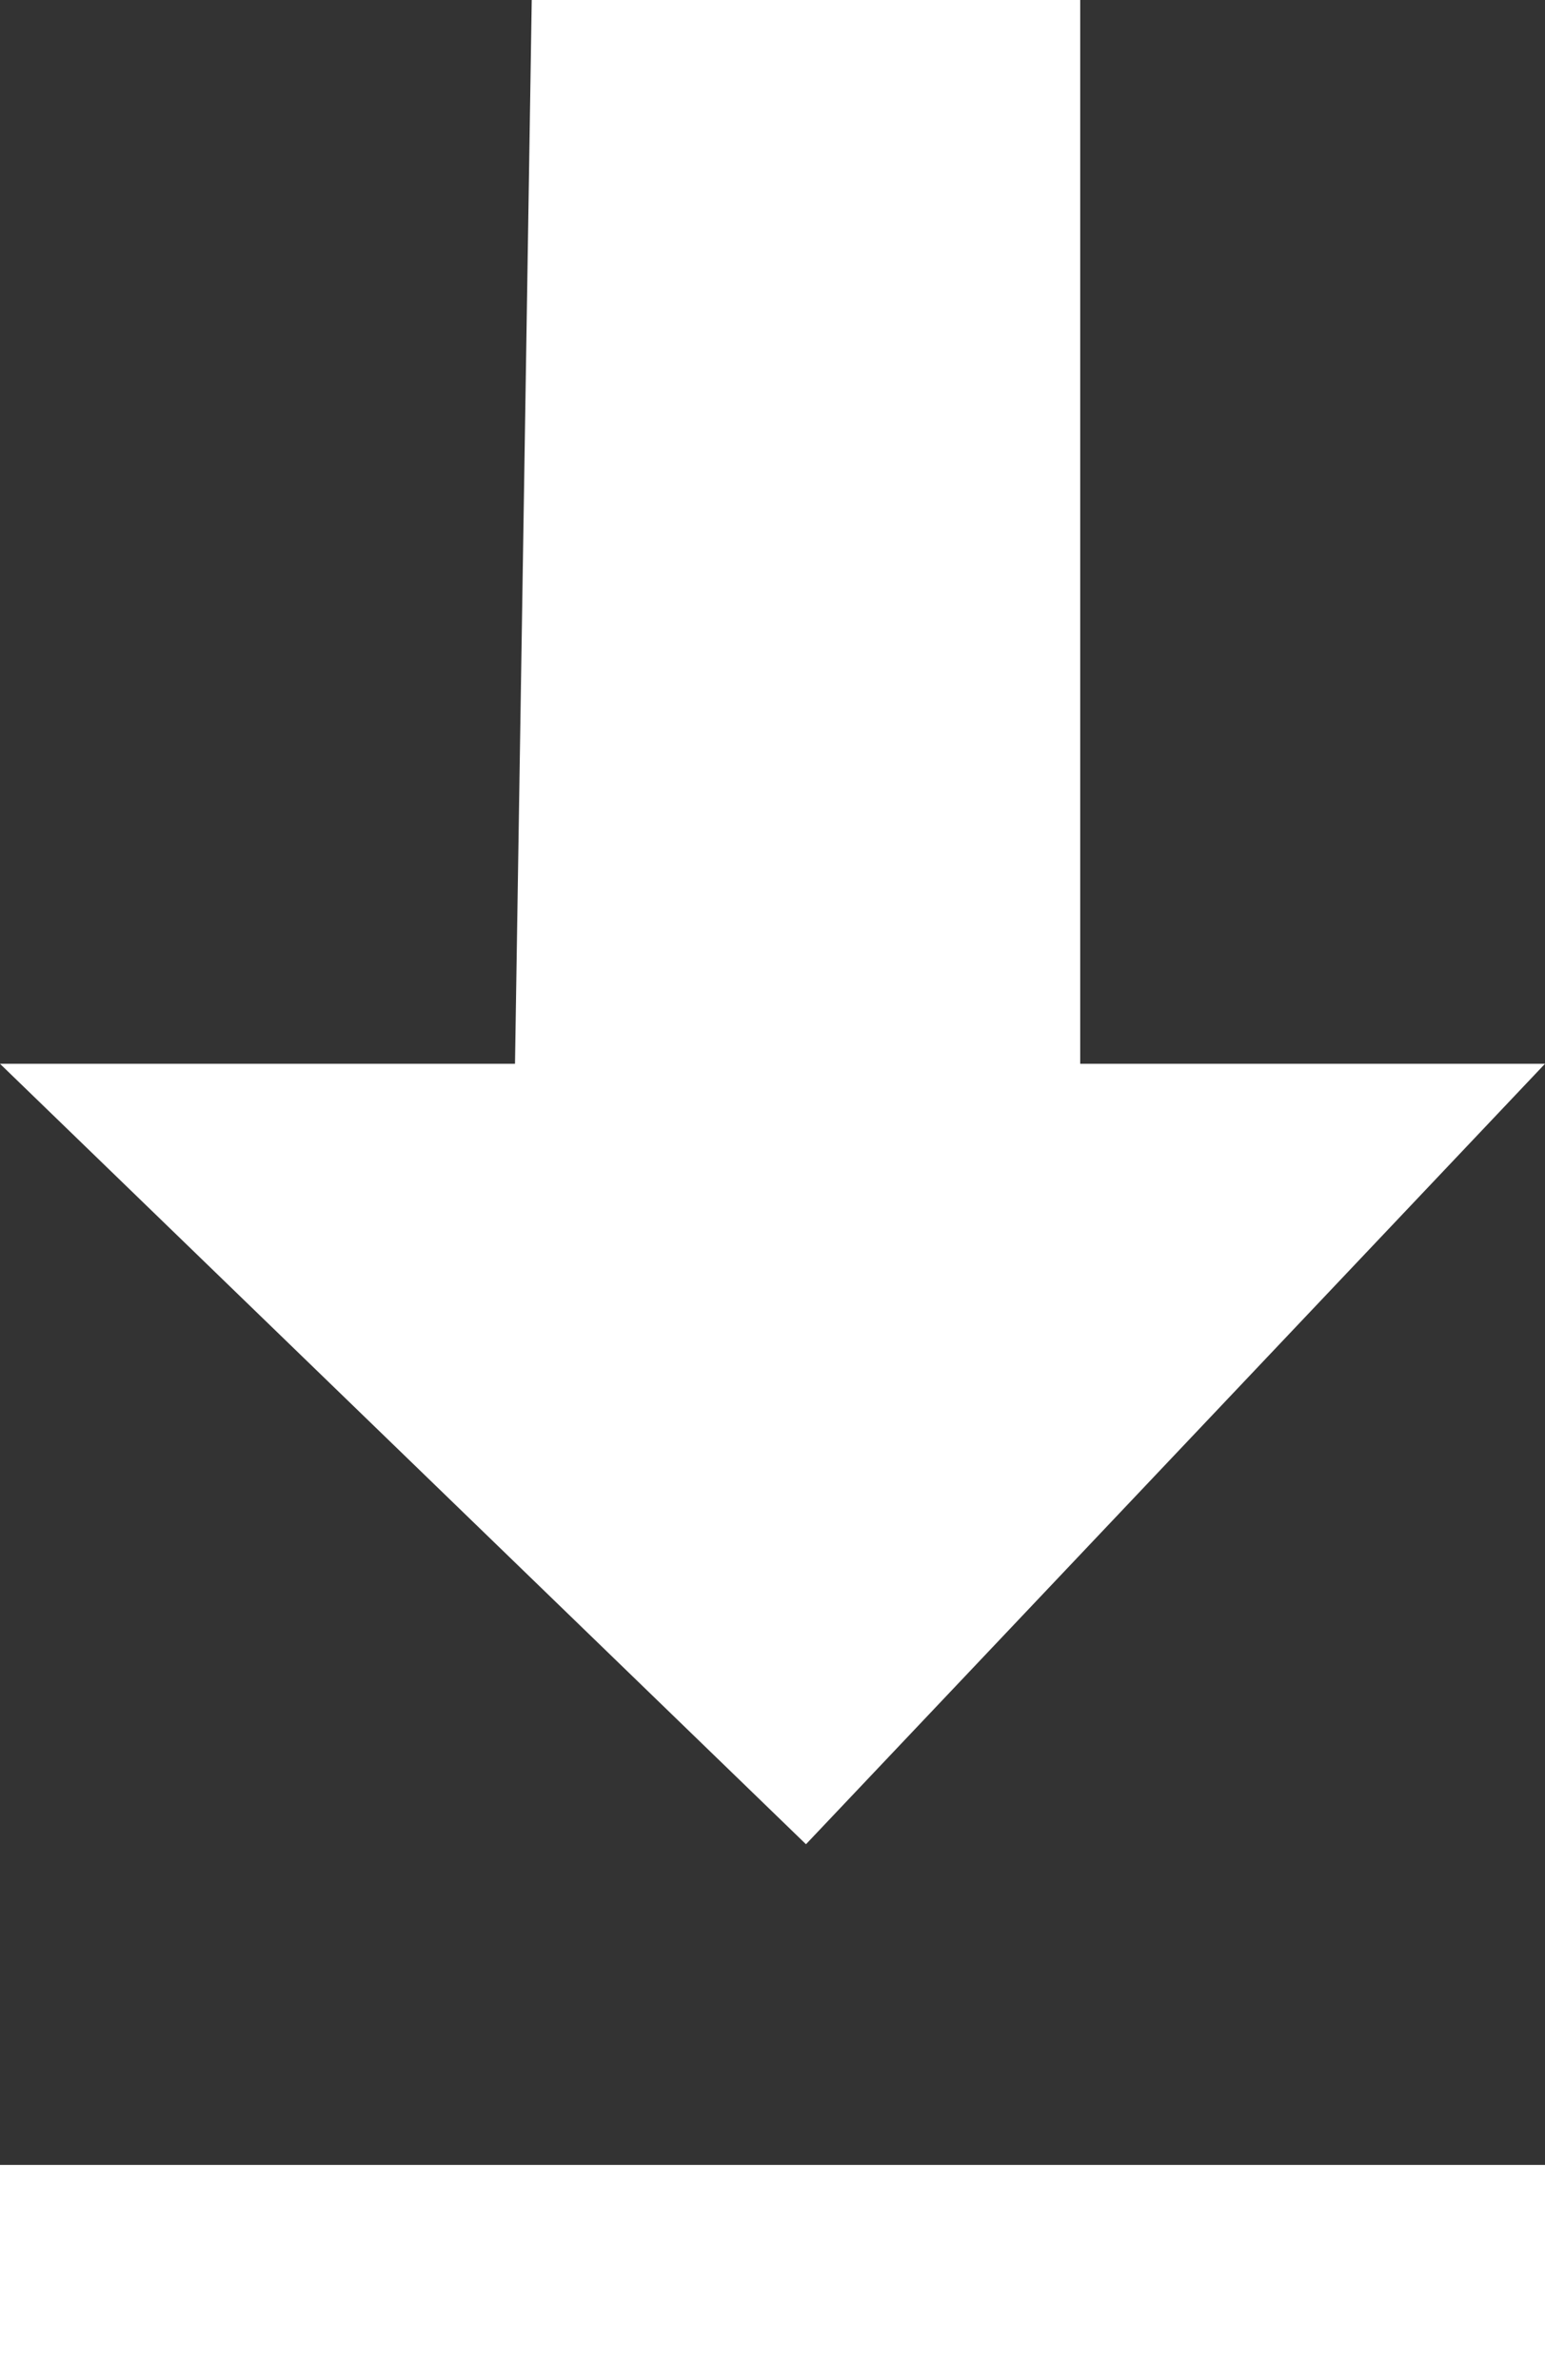
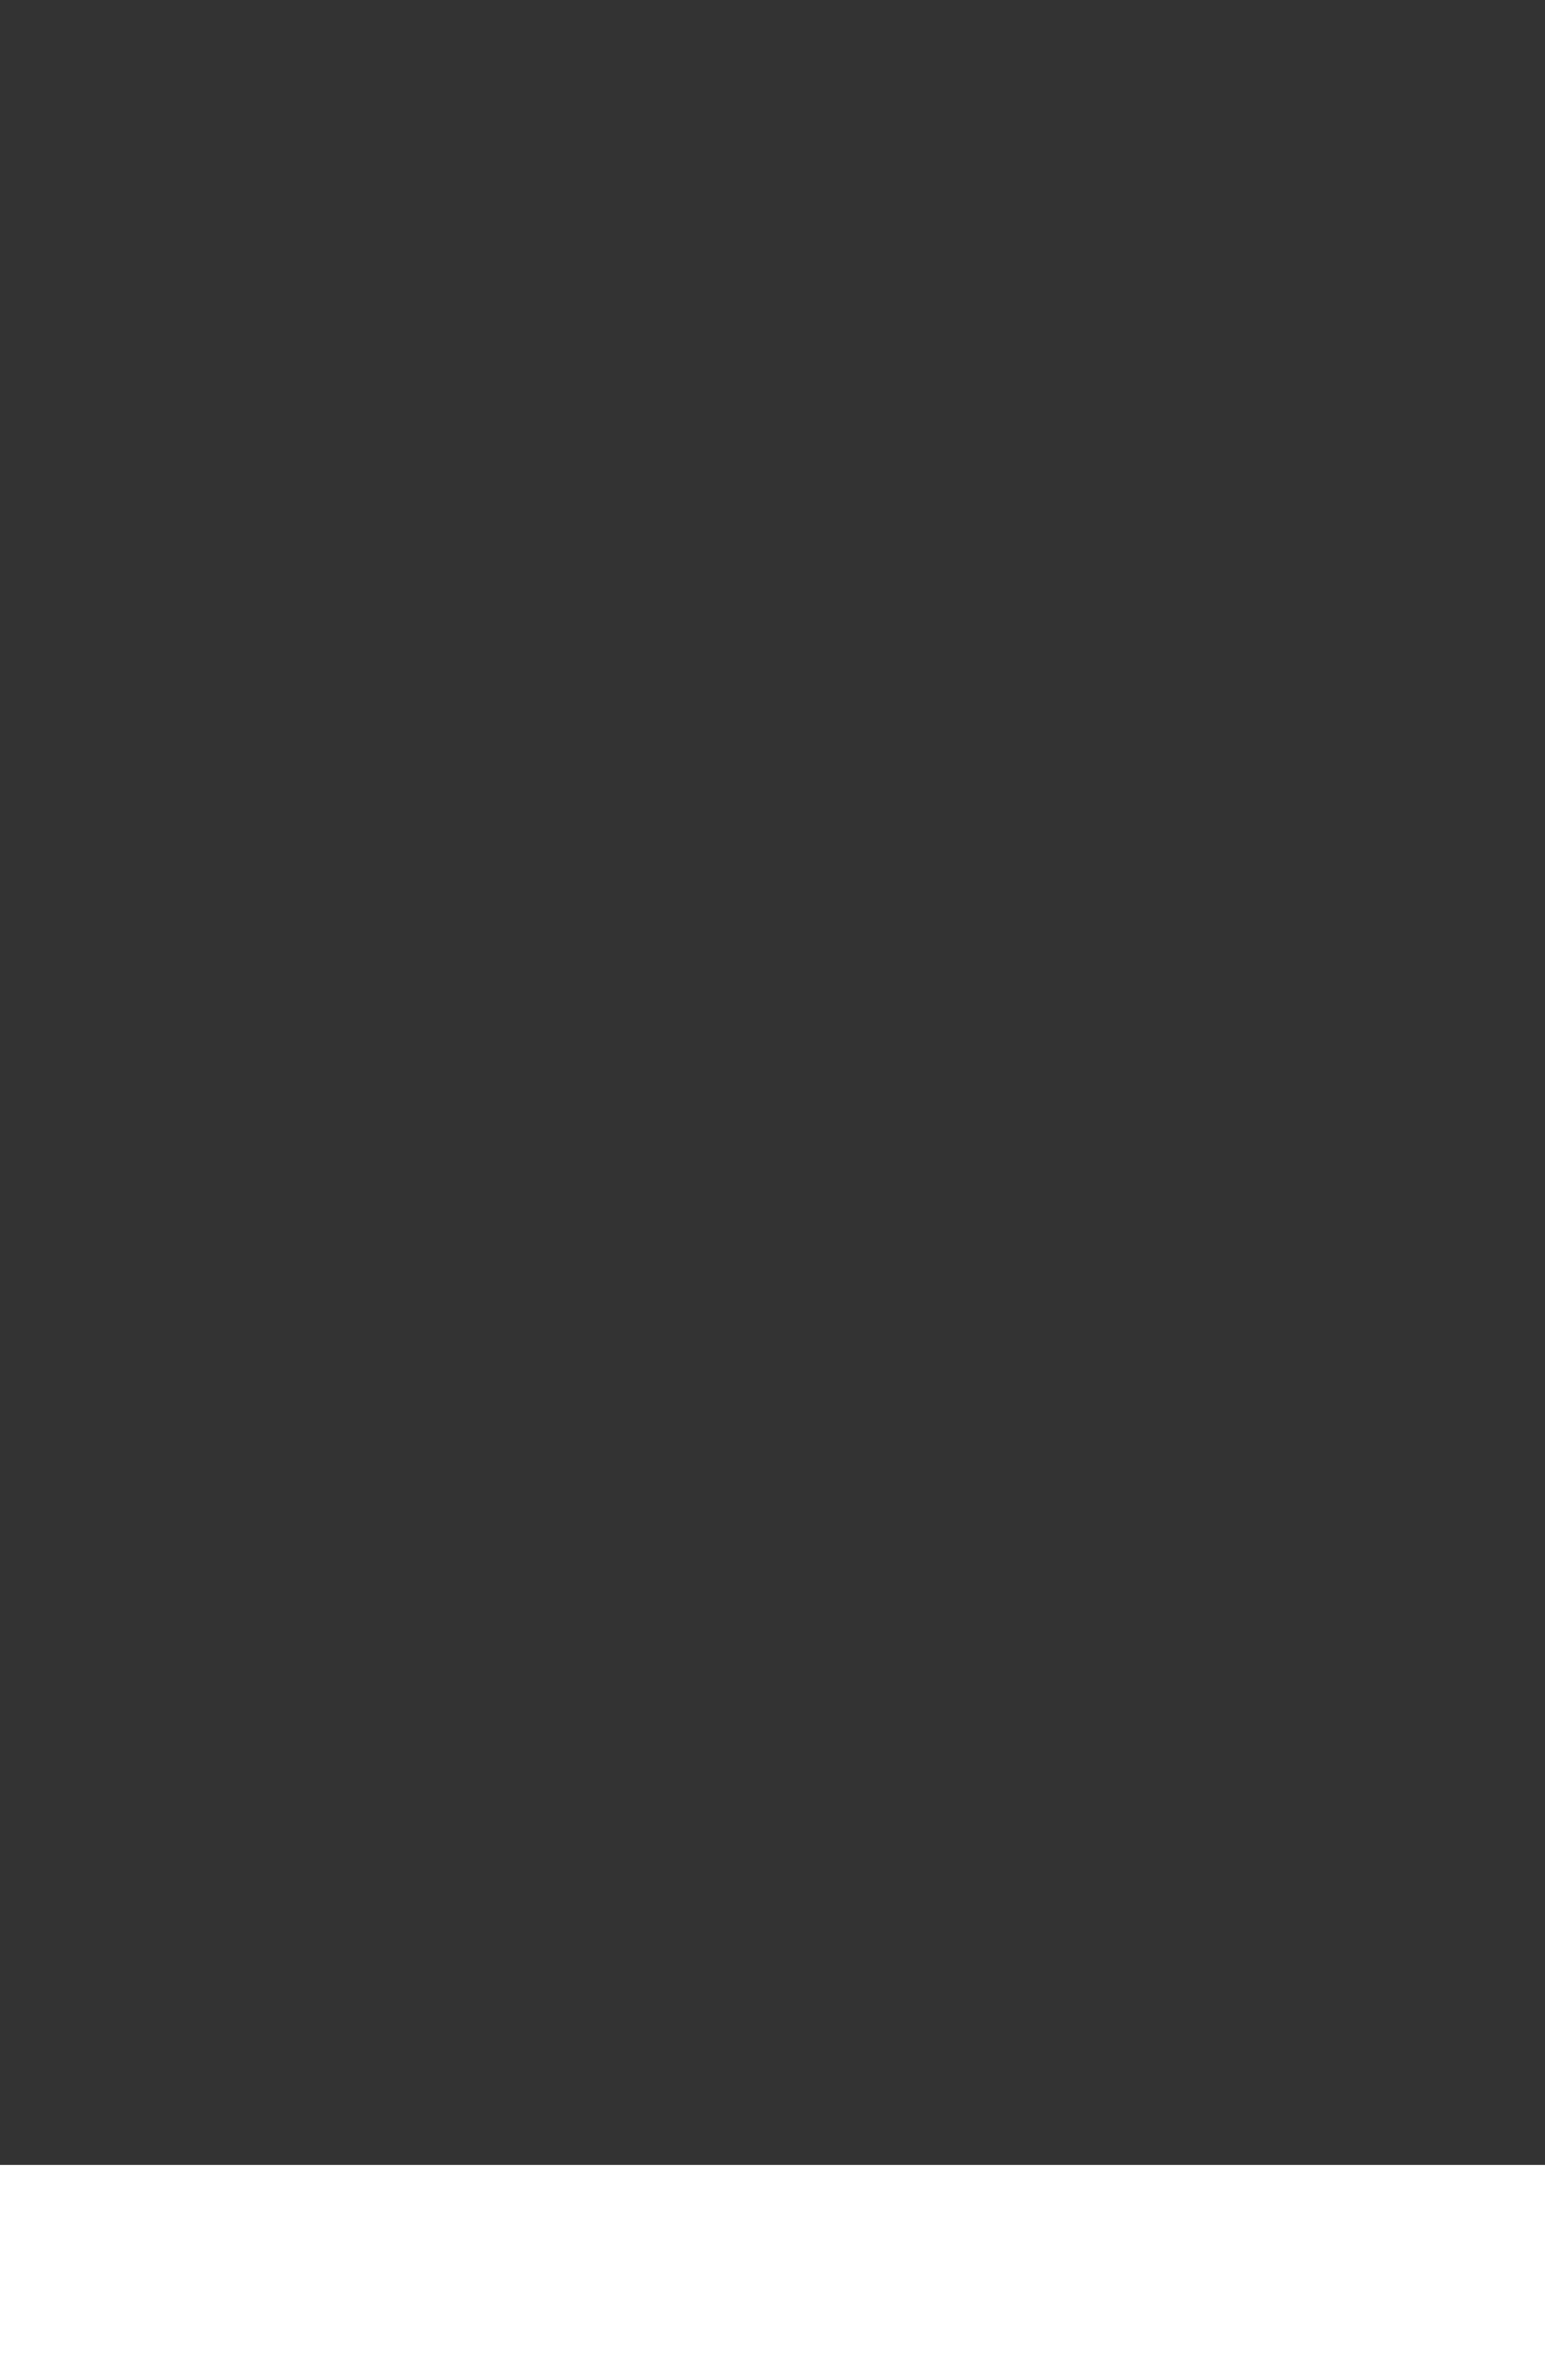
<svg xmlns="http://www.w3.org/2000/svg" viewBox="0 0 12 18.48">
  <rect x="0" y="0" width="12" height="18.48" fill="#333333" stroke="none" />
  <defs>
    <style>.cls-1{fill:#ffffff;}</style>
  </defs>
  <title>icon-dl</title>
  <g id="レイヤー_2" data-name="レイヤー 2">
    <g id="Header">
-       <polygon class="cls-1" points="4.13 0 8.39 0 8.39 8.26 12 8.26 6.26 14.32 0 8.26 4 8.26 4.13 0" />
      <rect class="cls-1" y="16.81" width="12" height="1.68" />
    </g>
  </g>
</svg>